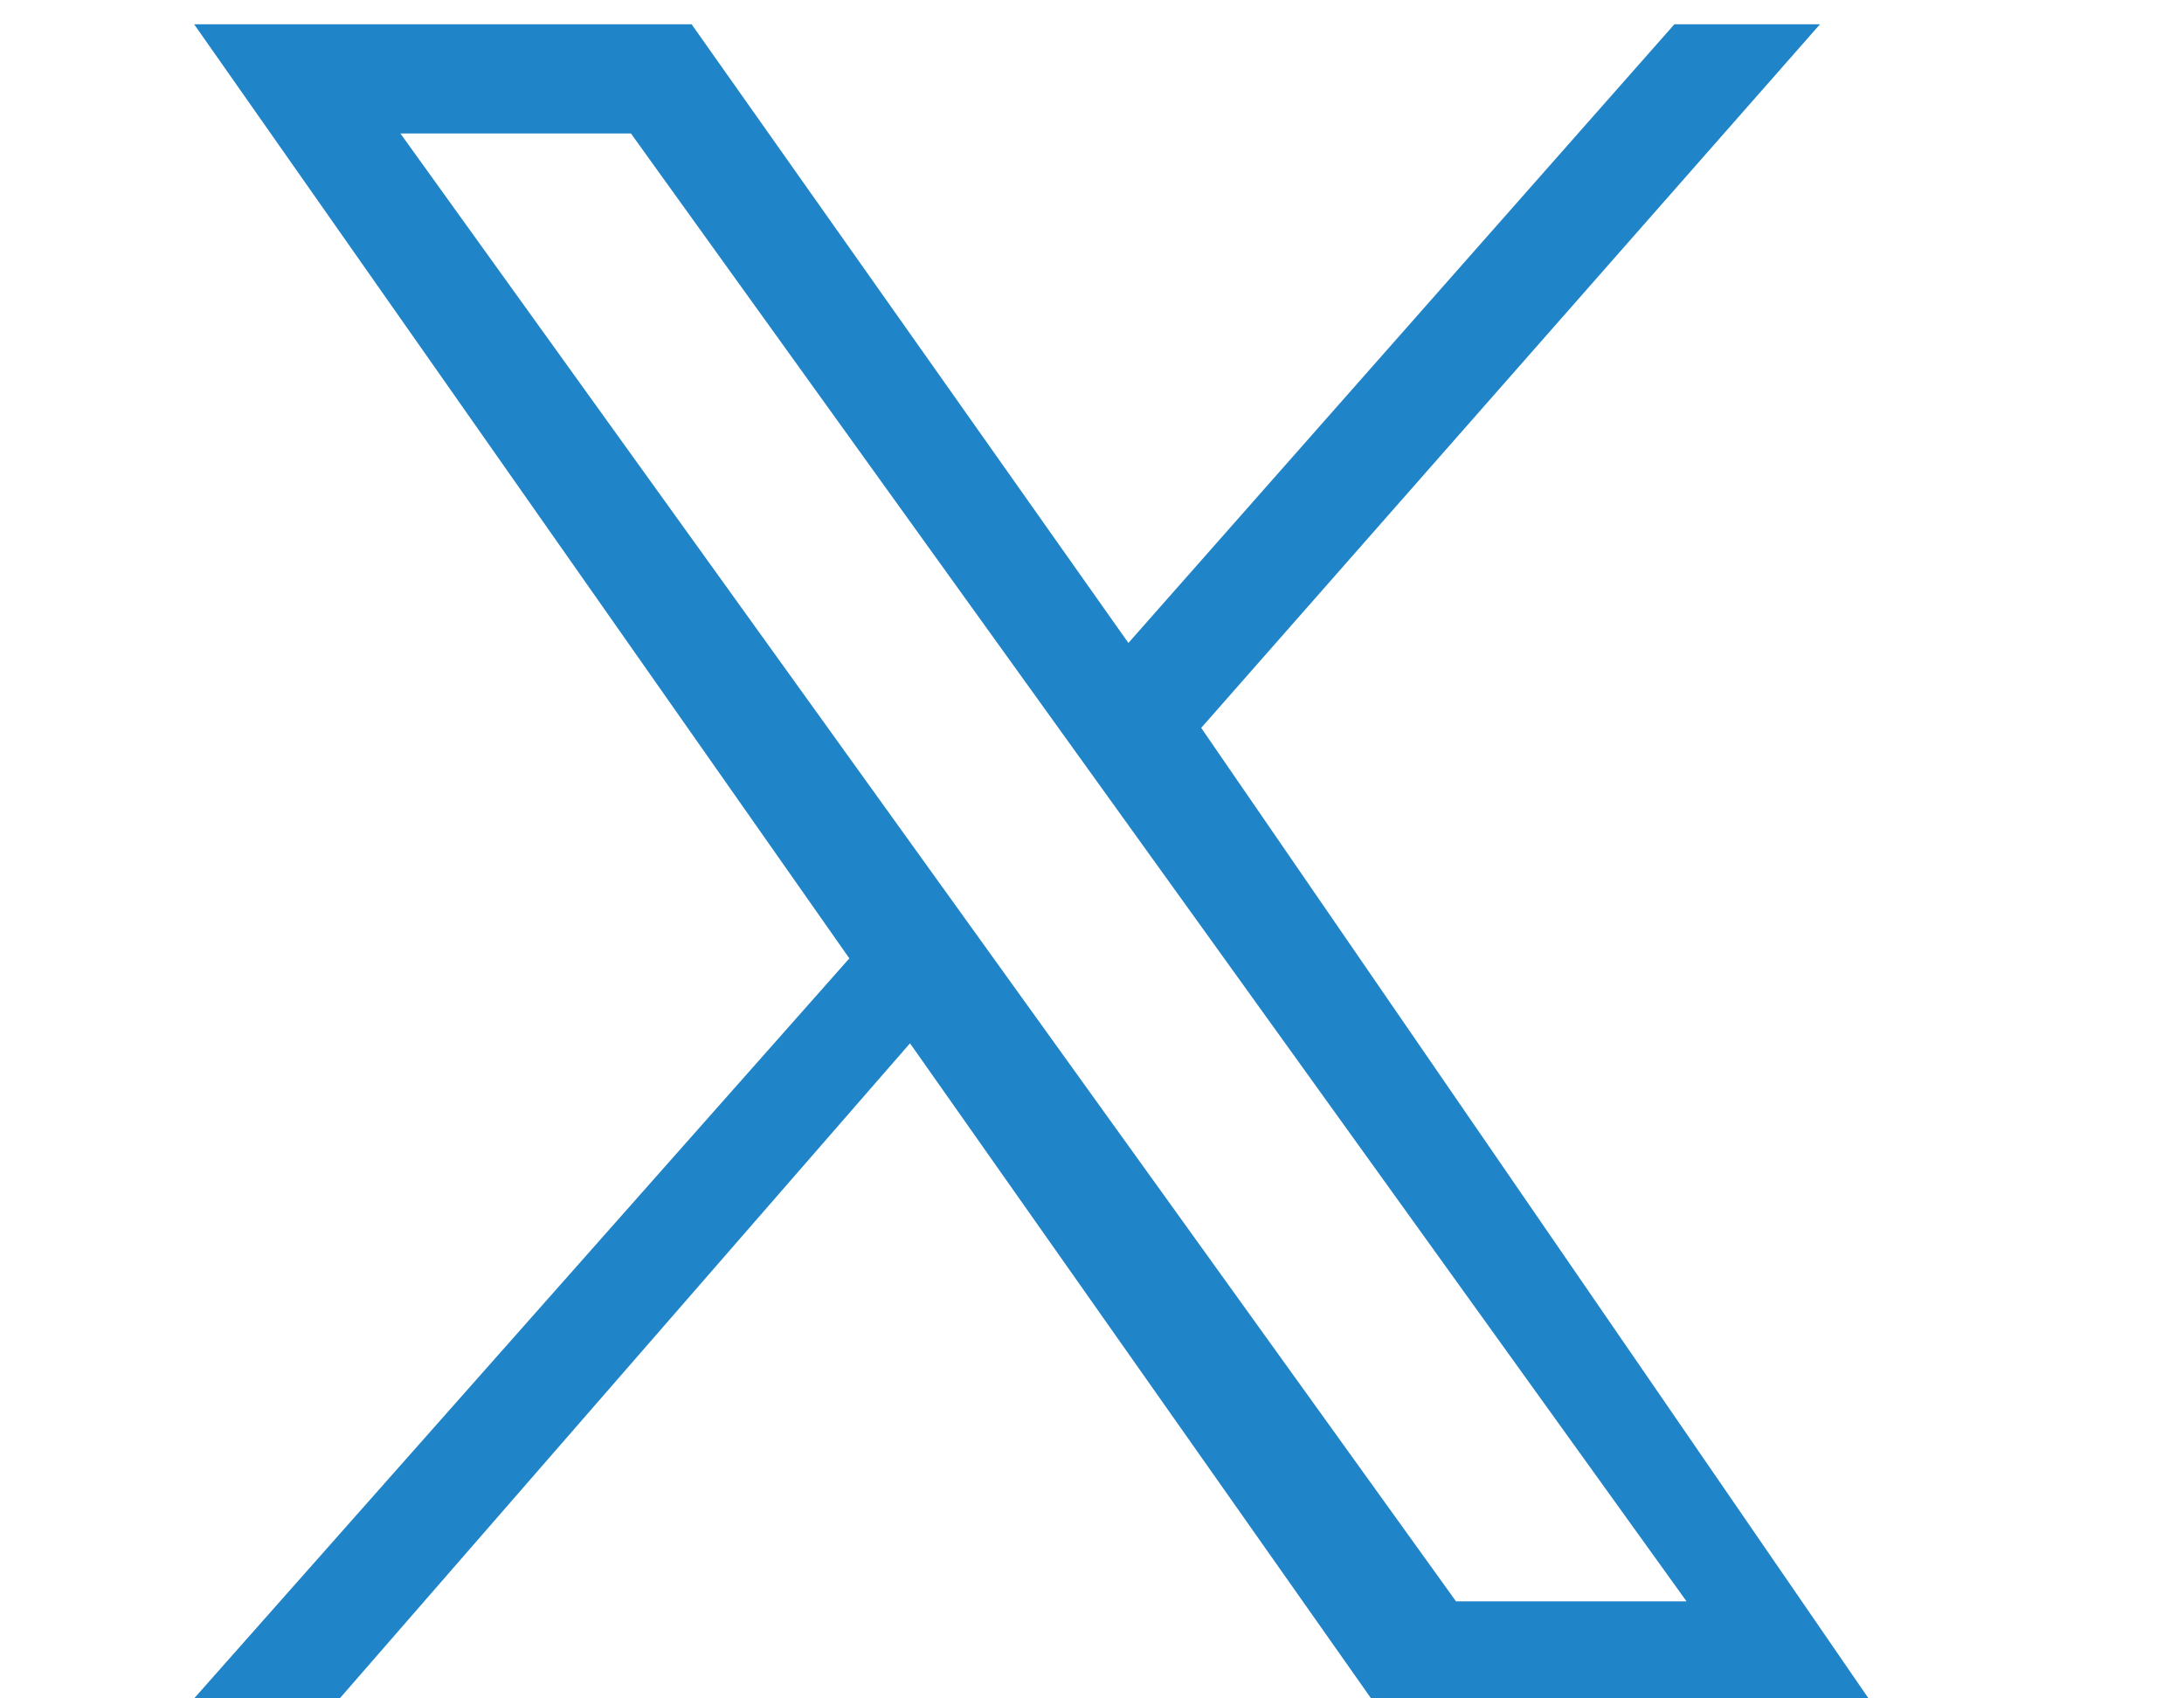
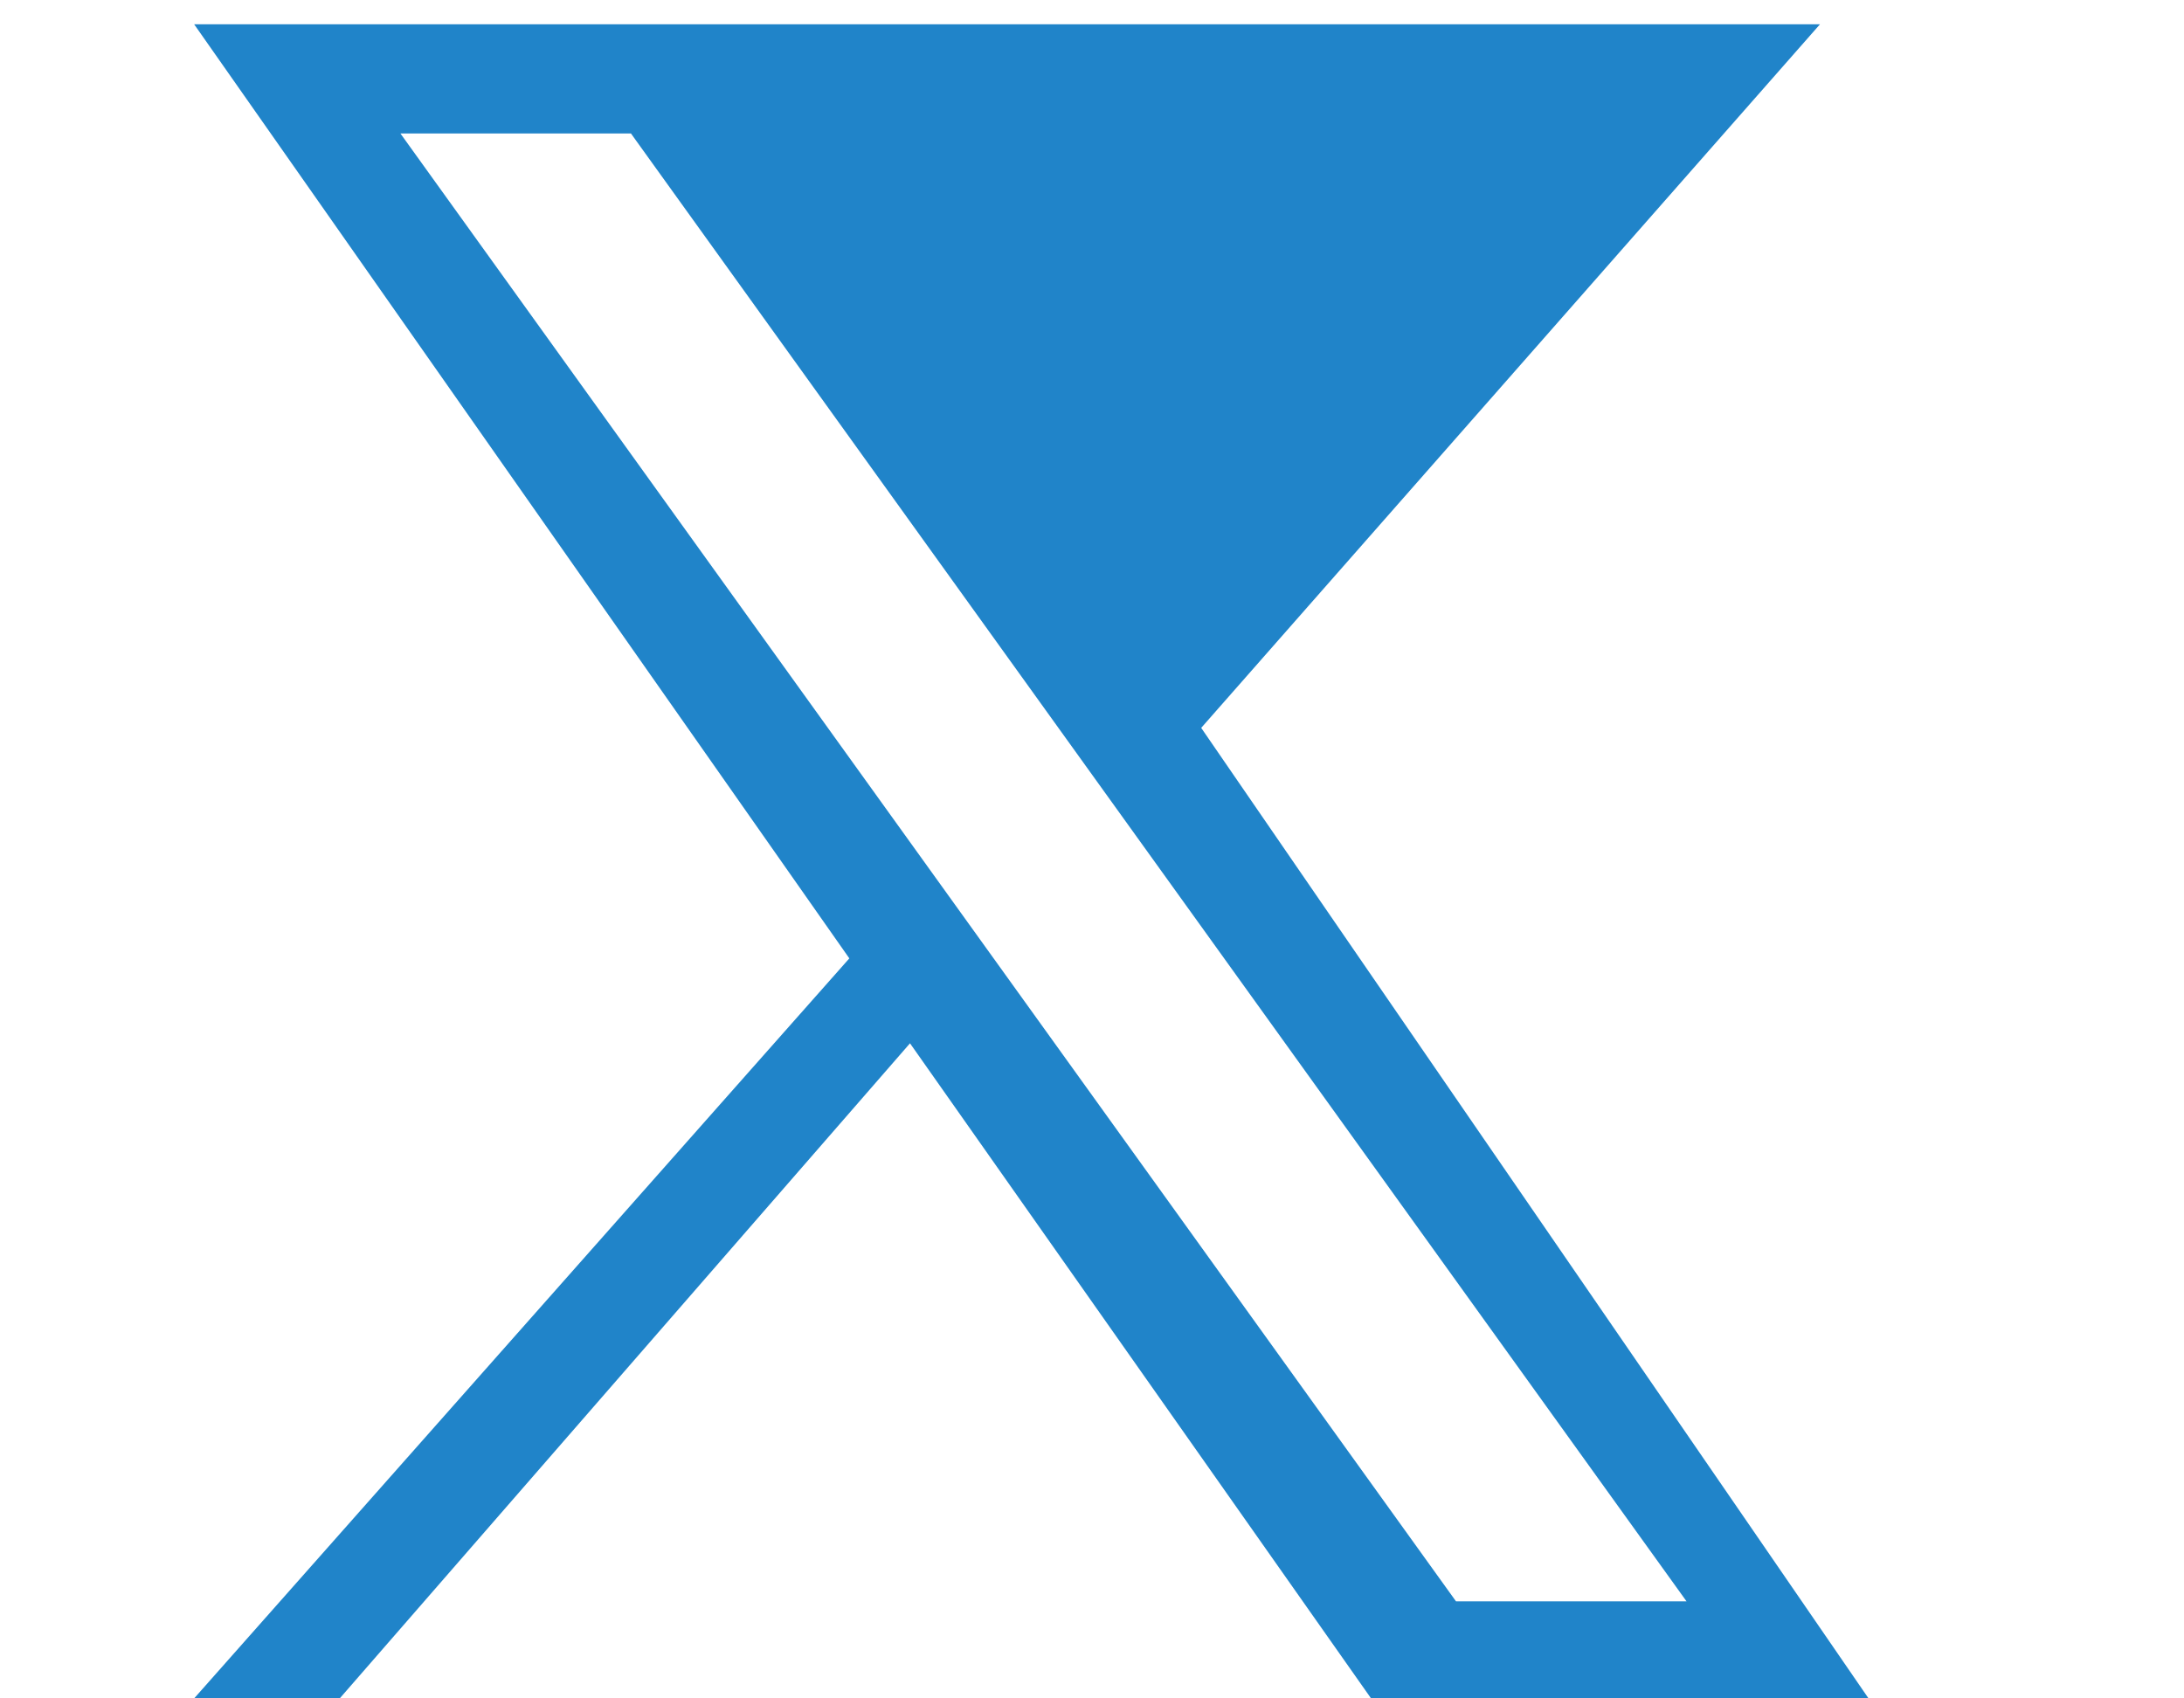
<svg xmlns="http://www.w3.org/2000/svg" width="18" height="14" viewBox="0 0 18 14" fill="none">
  <style type="text/css">
	.st0{fill:#2084C9;}
</style>
-   <path class="st0" d="M9.9,6L15,0.2h-1.2L9.3,5.3L5.7,0.2H1.6L7,7.9L1.6,14h1.2l4.7-5.4l3.8,5.4h4.1 M3.3,1.1h1.9l8.7,12.1h-1.9" />
+   <path class="st0" d="M9.9,6L15,0.2h-1.2L5.7,0.2H1.6L7,7.9L1.6,14h1.2l4.7-5.4l3.8,5.4h4.1 M3.3,1.1h1.9l8.7,12.1h-1.9" />
</svg>